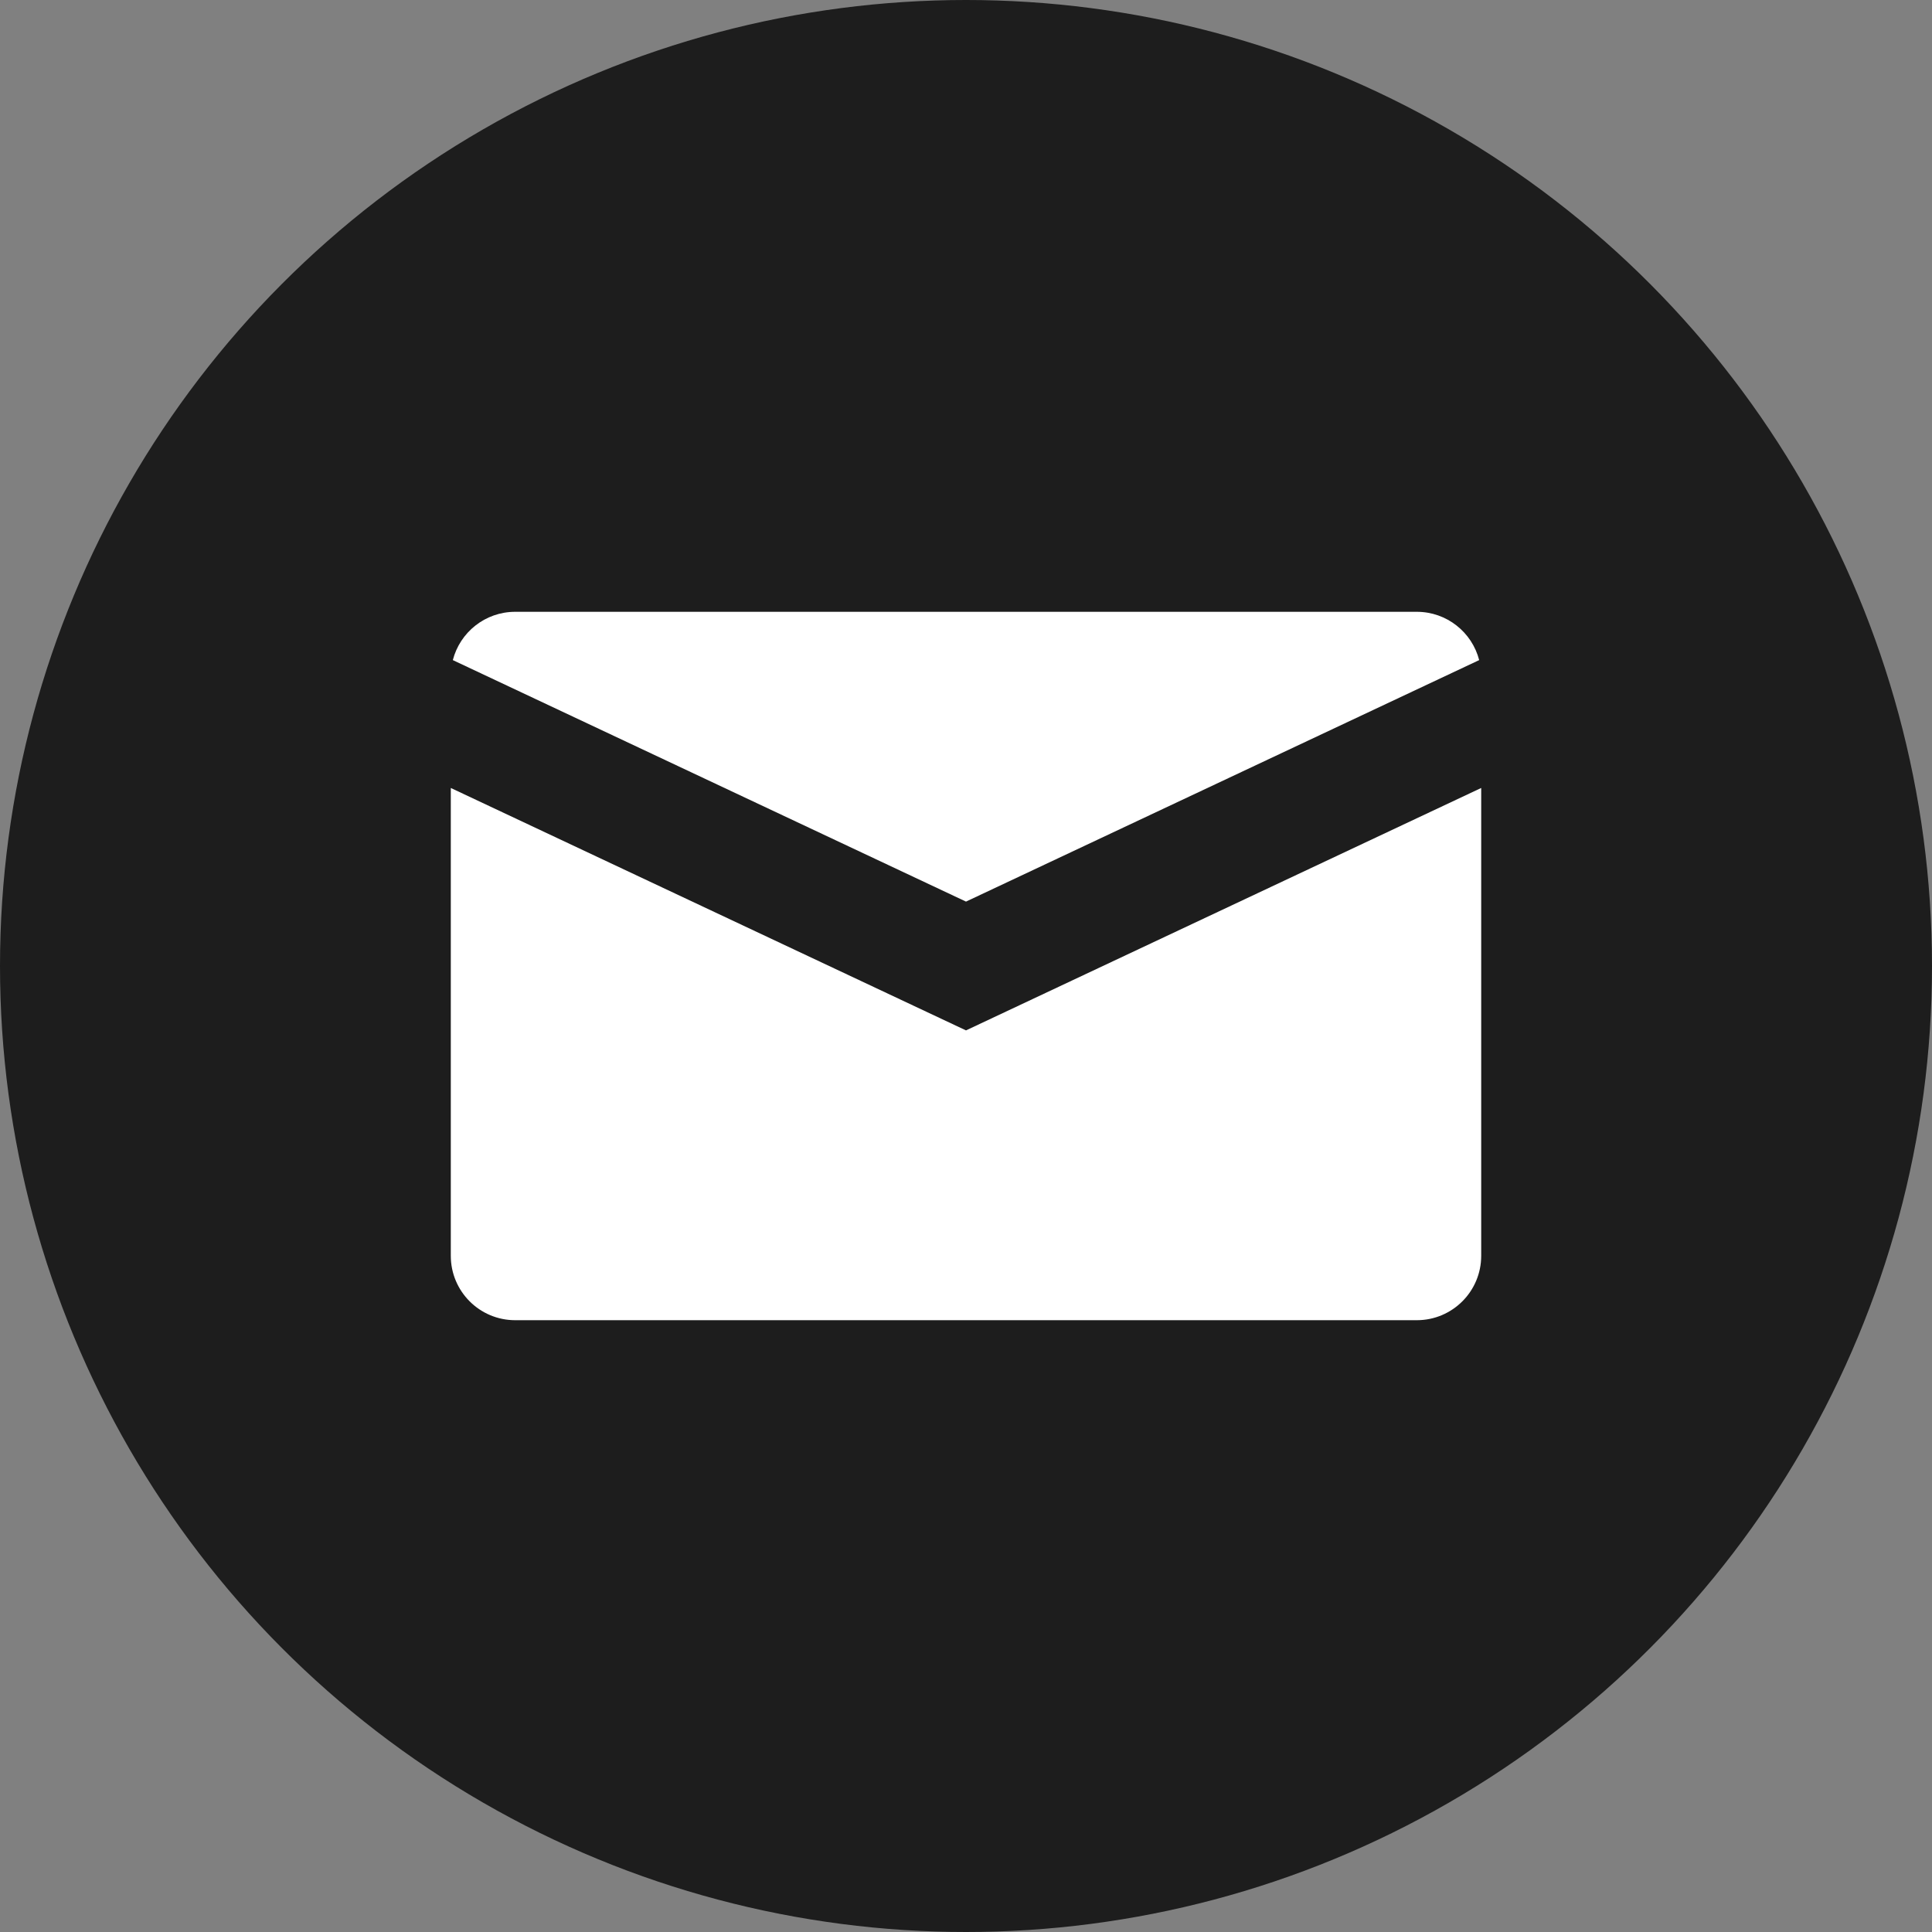
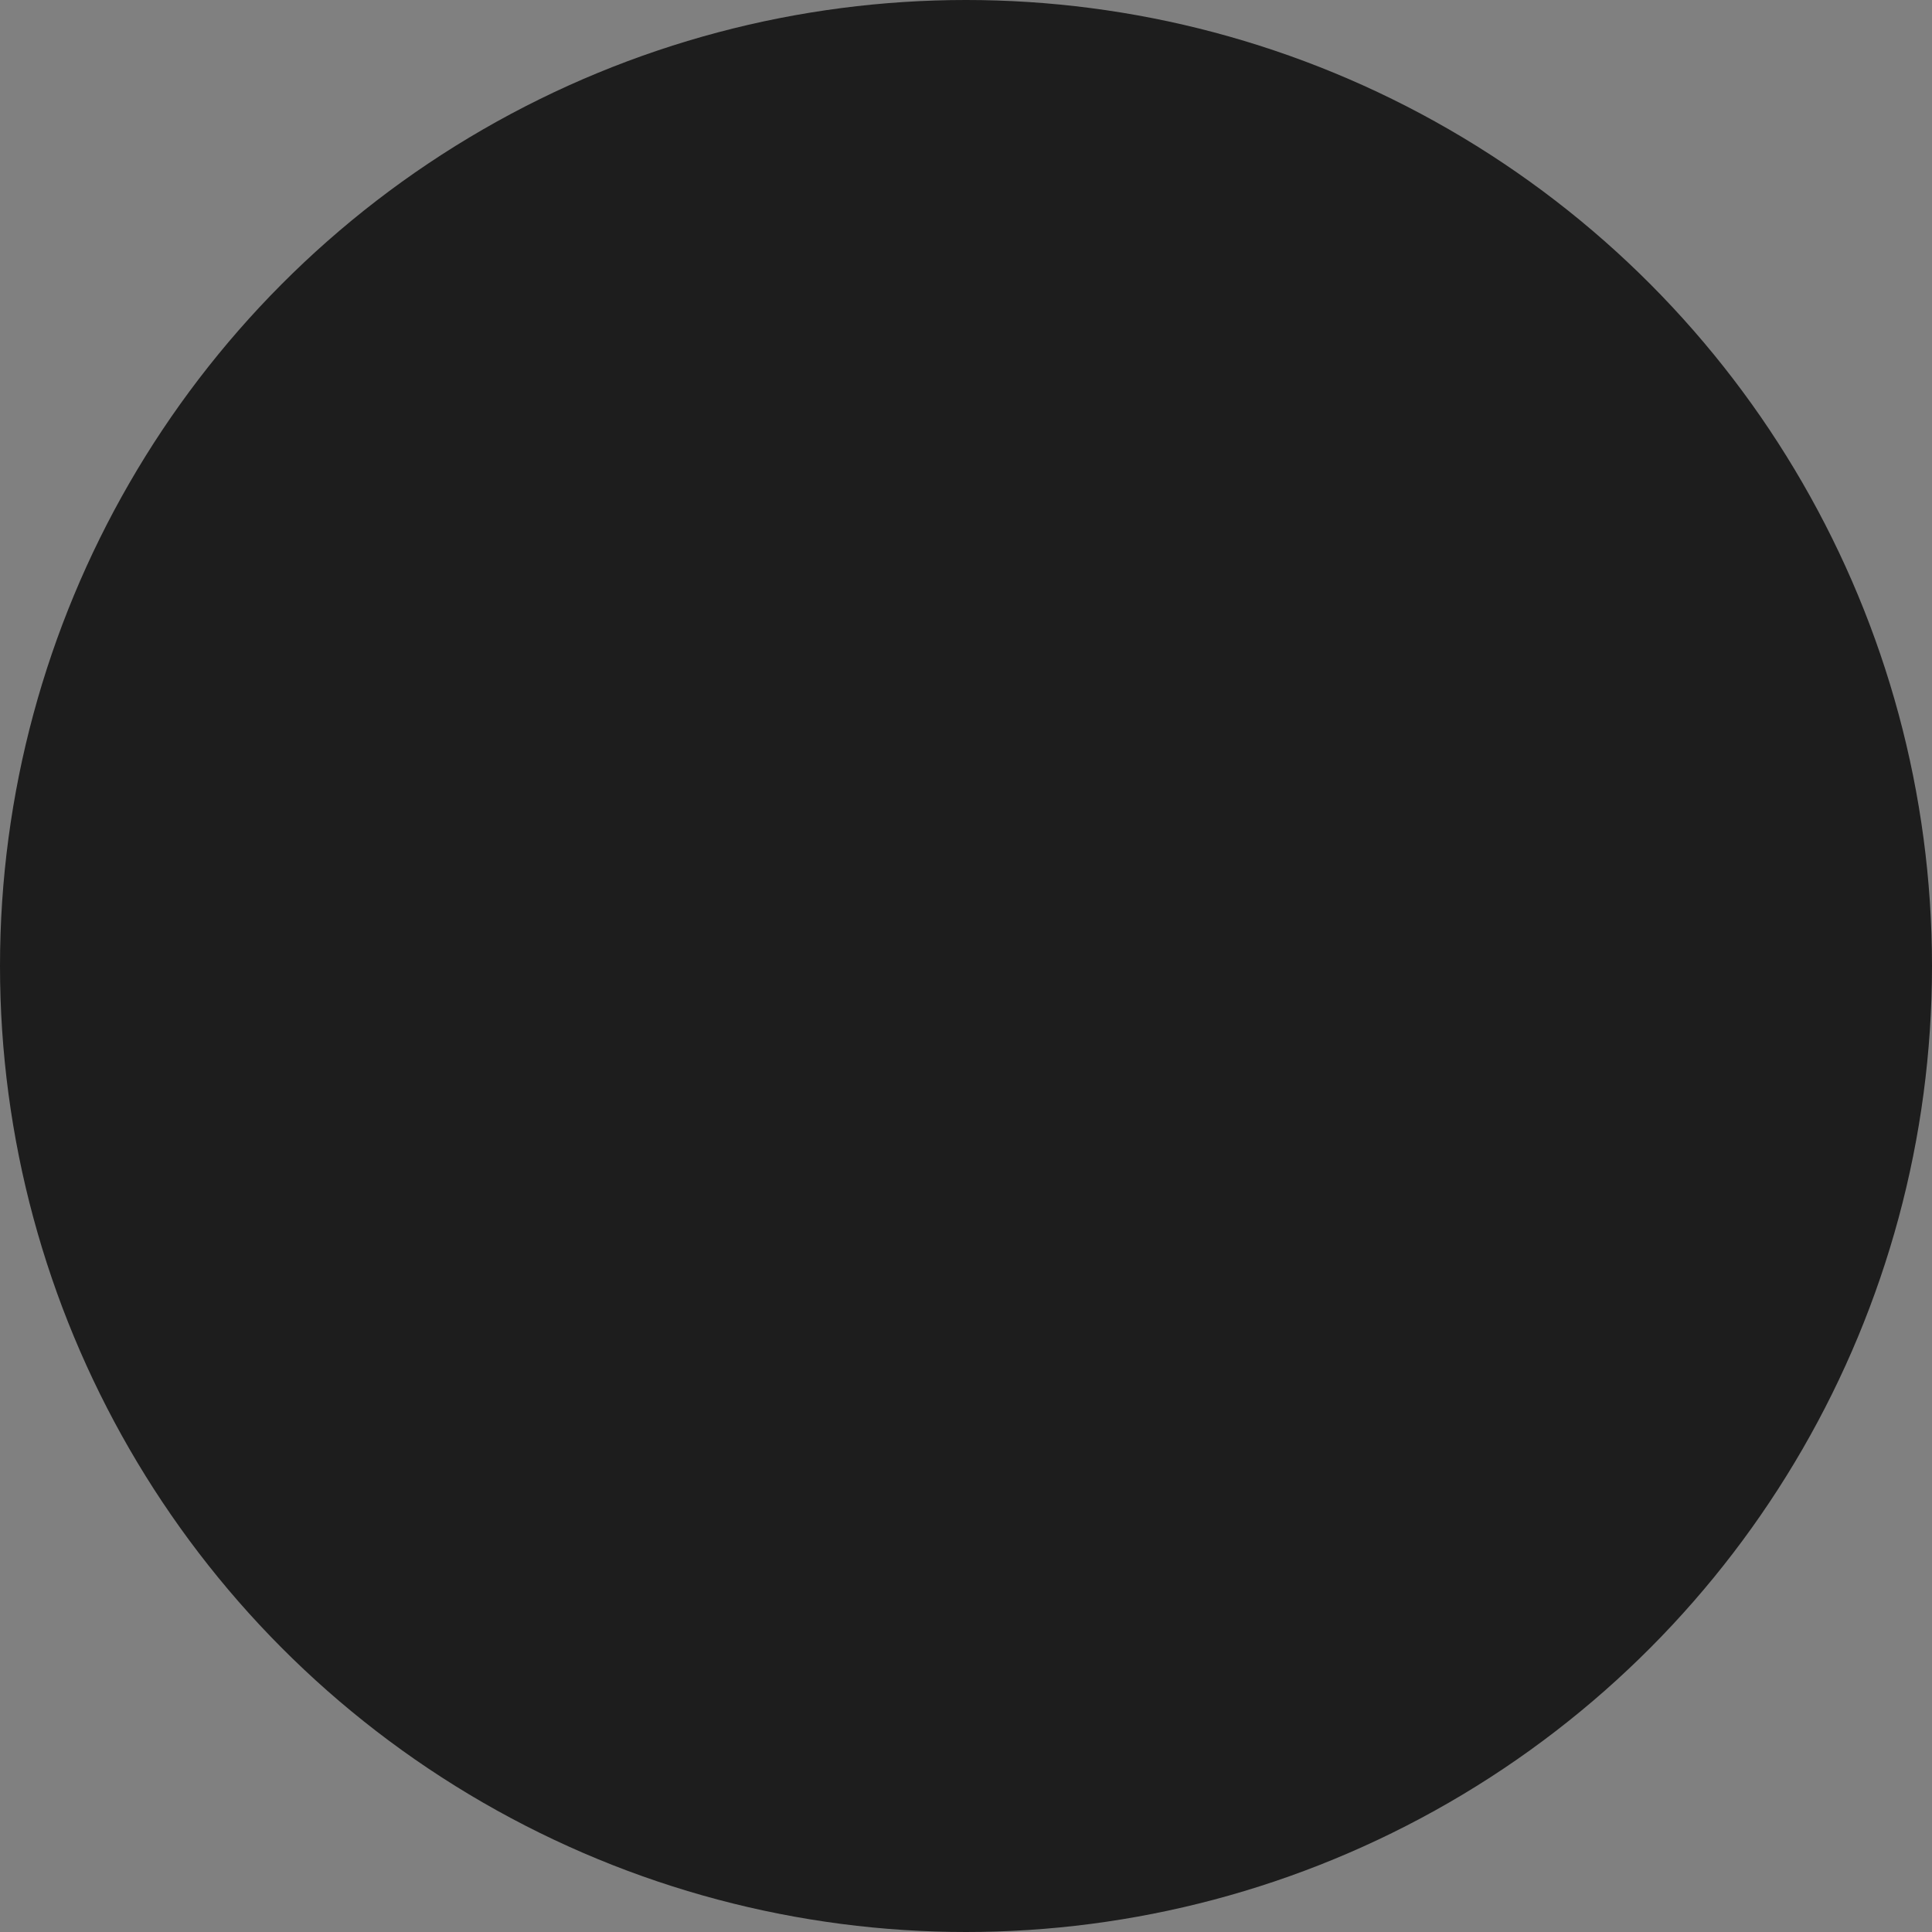
<svg xmlns="http://www.w3.org/2000/svg" width="60" height="60" viewBox="0 0 60 60" fill="none">
  <rect x="0" y="0" width="60" height="60" fill="#808080" stroke="none" />
  <circle cx="30" cy="30" r="30" fill="#1D1D1D" />
-   <path d="M14.063 20.5L30 28L45.937 20.5C45.715 19.637 44.932 19 44 19H16C15.068 19 14.285 19.637 14.063 20.5Z" fill="white" />
-   <path d="M46 24.471L30 32L14 24.471V39C14 40.105 14.895 41 16 41H44C45.105 41 46 40.105 46 39V24.471Z" fill="white" />
</svg>